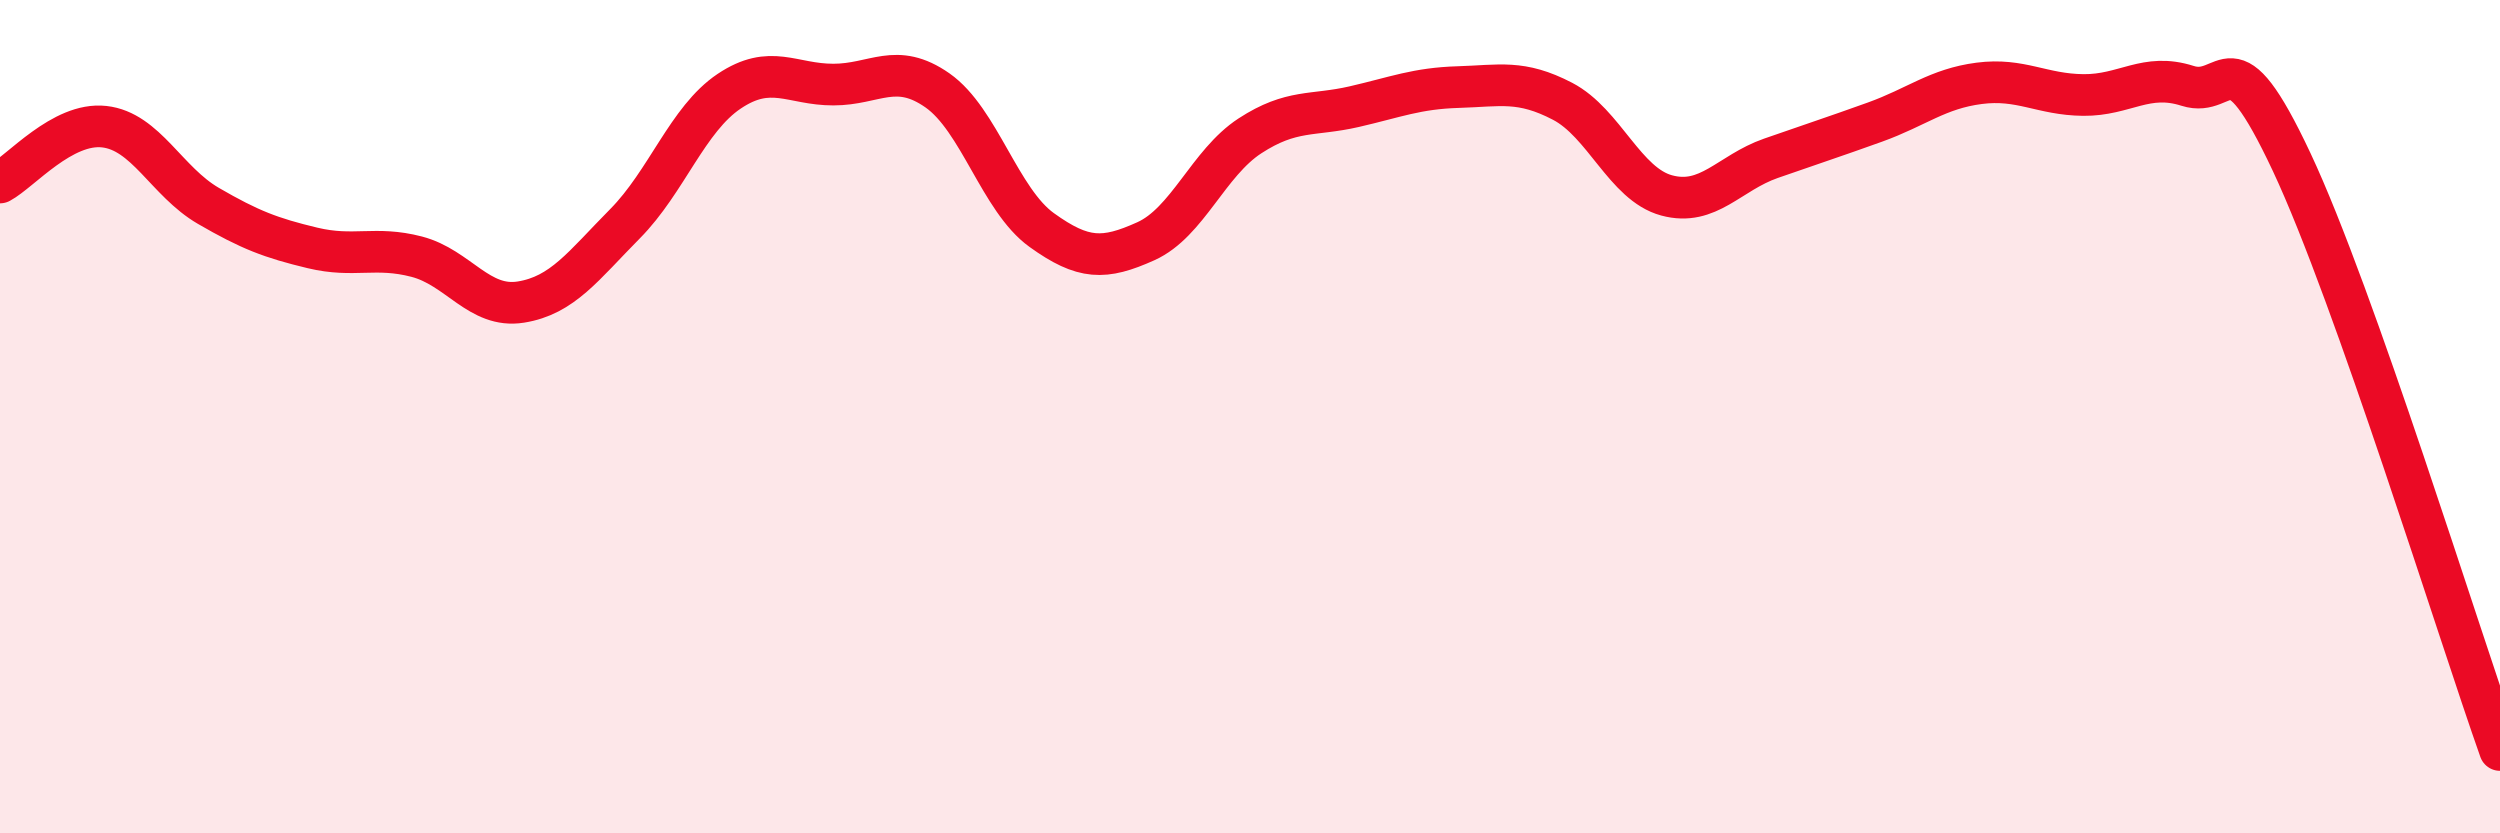
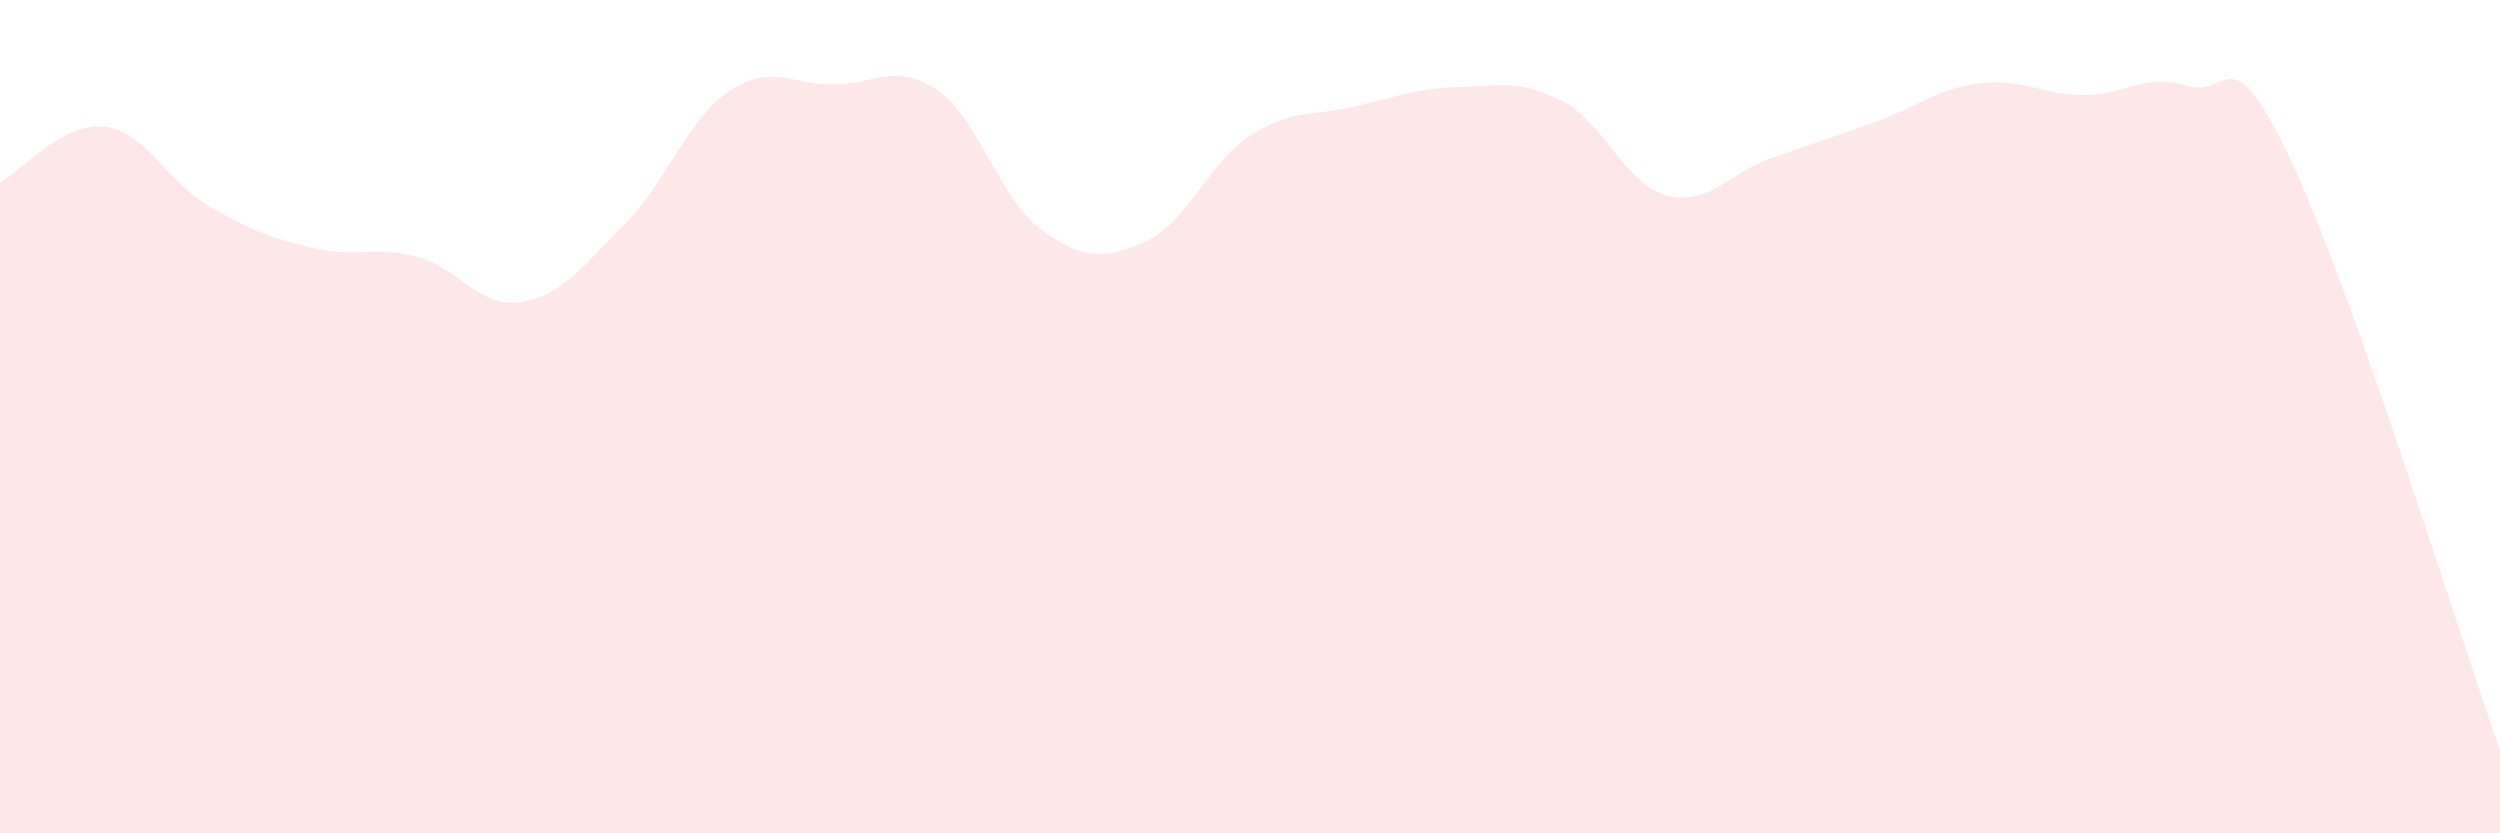
<svg xmlns="http://www.w3.org/2000/svg" width="60" height="20" viewBox="0 0 60 20">
  <path d="M 0,4.38 C 0.5,4.11 1.5,2.93 2.5,3.04 C 3.5,3.15 4,4.36 5,4.94 C 6,5.52 6.5,5.71 7.5,5.95 C 8.5,6.19 9,5.9 10,6.16 C 11,6.42 11.5,7.41 12.5,7.25 C 13.5,7.09 14,6.38 15,5.37 C 16,4.36 16.5,2.86 17.5,2.19 C 18.5,1.52 19,2.03 20,2.03 C 21,2.03 21.5,1.47 22.5,2.17 C 23.5,2.87 24,4.8 25,5.52 C 26,6.24 26.5,6.24 27.5,5.79 C 28.5,5.34 29,3.91 30,3.26 C 31,2.61 31.5,2.79 32.5,2.56 C 33.5,2.33 34,2.12 35,2.09 C 36,2.06 36.5,1.91 37.5,2.43 C 38.5,2.95 39,4.42 40,4.69 C 41,4.96 41.5,4.15 42.5,3.8 C 43.5,3.45 44,3.29 45,2.93 C 46,2.57 46.5,2.13 47.5,2 C 48.5,1.87 49,2.27 50,2.28 C 51,2.29 51.5,1.74 52.5,2.06 C 53.5,2.38 53.5,0.7 55,3.89 C 56.5,7.08 59,15.18 60,18L60 20L0 20Z" fill="#EB0A25" opacity="0.1" stroke-linecap="round" stroke-linejoin="round" />
-   <path d="M 0,4.38 C 0.5,4.11 1.5,2.93 2.5,3.04 C 3.5,3.15 4,4.36 5,4.94 C 6,5.52 6.5,5.71 7.5,5.95 C 8.5,6.19 9,5.9 10,6.16 C 11,6.42 11.5,7.41 12.5,7.25 C 13.5,7.09 14,6.38 15,5.37 C 16,4.36 16.5,2.86 17.5,2.19 C 18.5,1.52 19,2.03 20,2.03 C 21,2.03 21.5,1.47 22.5,2.17 C 23.5,2.87 24,4.8 25,5.52 C 26,6.24 26.5,6.24 27.5,5.79 C 28.5,5.34 29,3.91 30,3.26 C 31,2.61 31.5,2.79 32.5,2.56 C 33.5,2.33 34,2.12 35,2.09 C 36,2.06 36.5,1.91 37.5,2.43 C 38.5,2.95 39,4.42 40,4.69 C 41,4.96 41.5,4.15 42.5,3.8 C 43.5,3.45 44,3.29 45,2.93 C 46,2.57 46.5,2.13 47.5,2 C 48.5,1.87 49,2.27 50,2.28 C 51,2.29 51.5,1.74 52.5,2.06 C 53.5,2.38 53.5,0.7 55,3.89 C 56.5,7.08 59,15.18 60,18" stroke="#EB0A25" stroke-width="1" fill="none" stroke-linecap="round" stroke-linejoin="round" />
</svg>